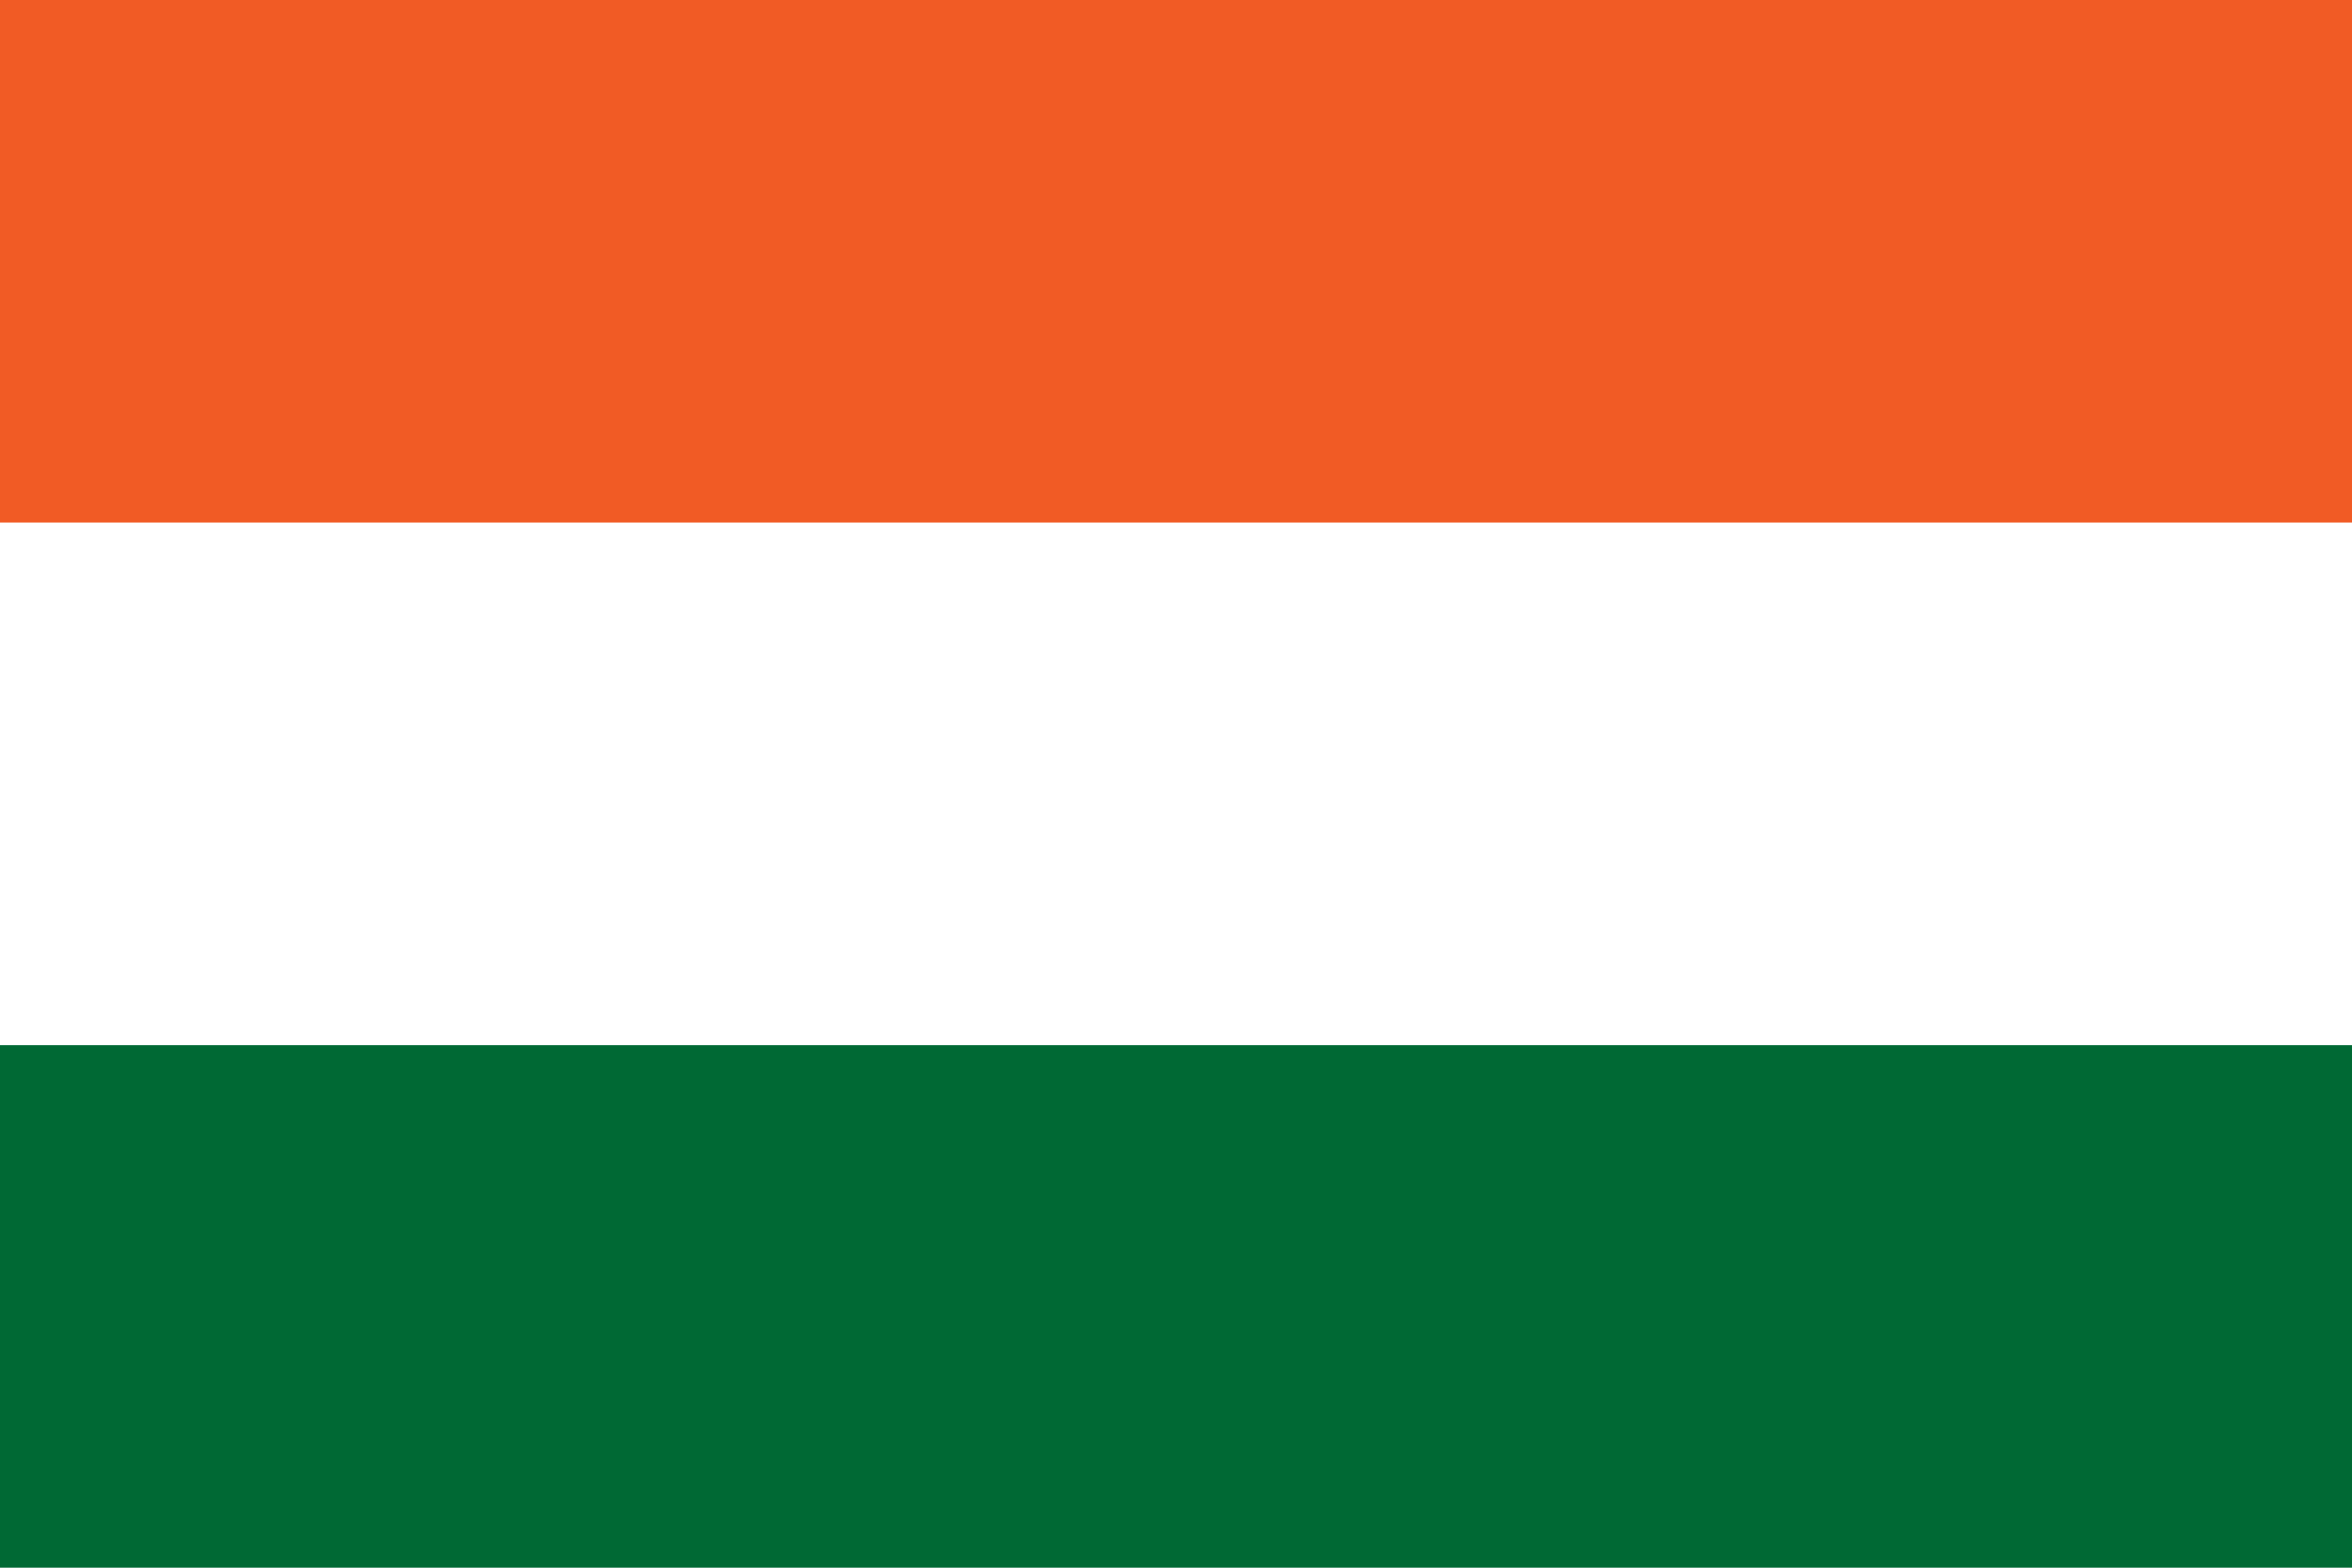
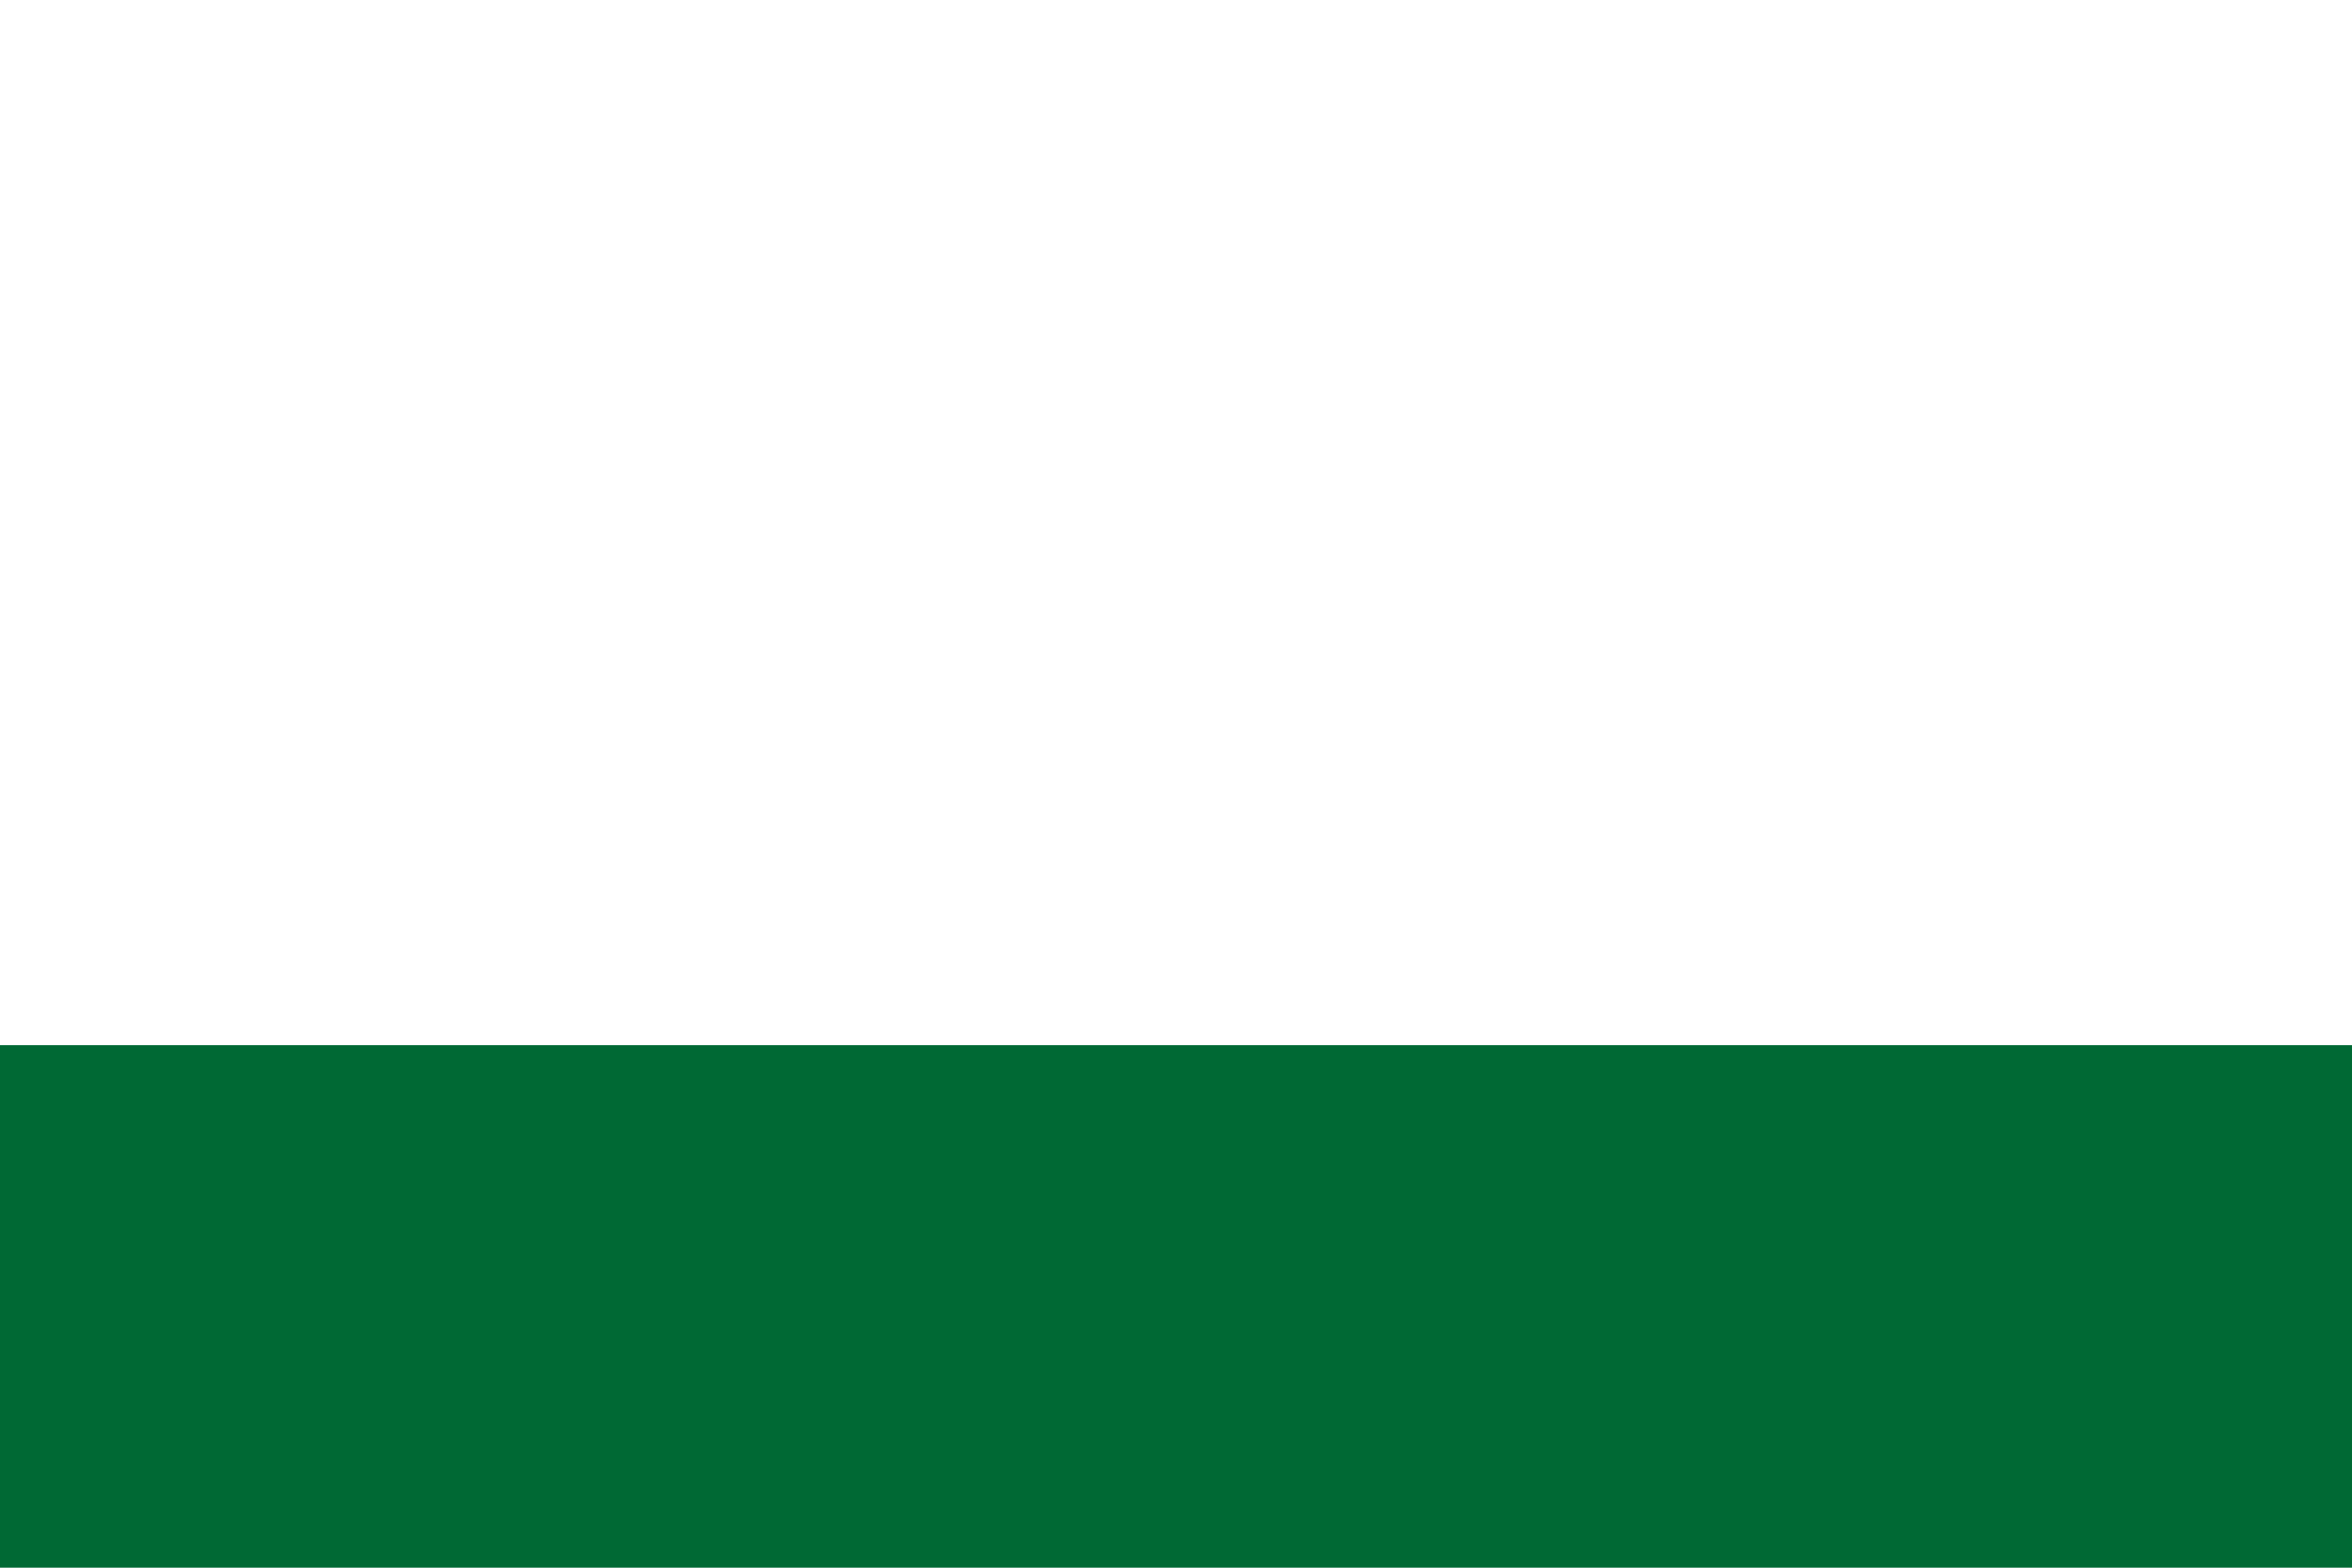
<svg xmlns="http://www.w3.org/2000/svg" width="900" height="600" viewBox="-45 -30 90 60" fill="#2C2C6F">
-   <path fill="#FFF" d="m-45-30h90v60h-90z" />
-   <path fill="#F15B25" d="m-45-30h90v20h-90z" />
+   <path fill="#FFF" d="m-45-30h90v60h-90" />
  <path fill="#006934" d="m-45 10h90v20h-90z" />
</svg>